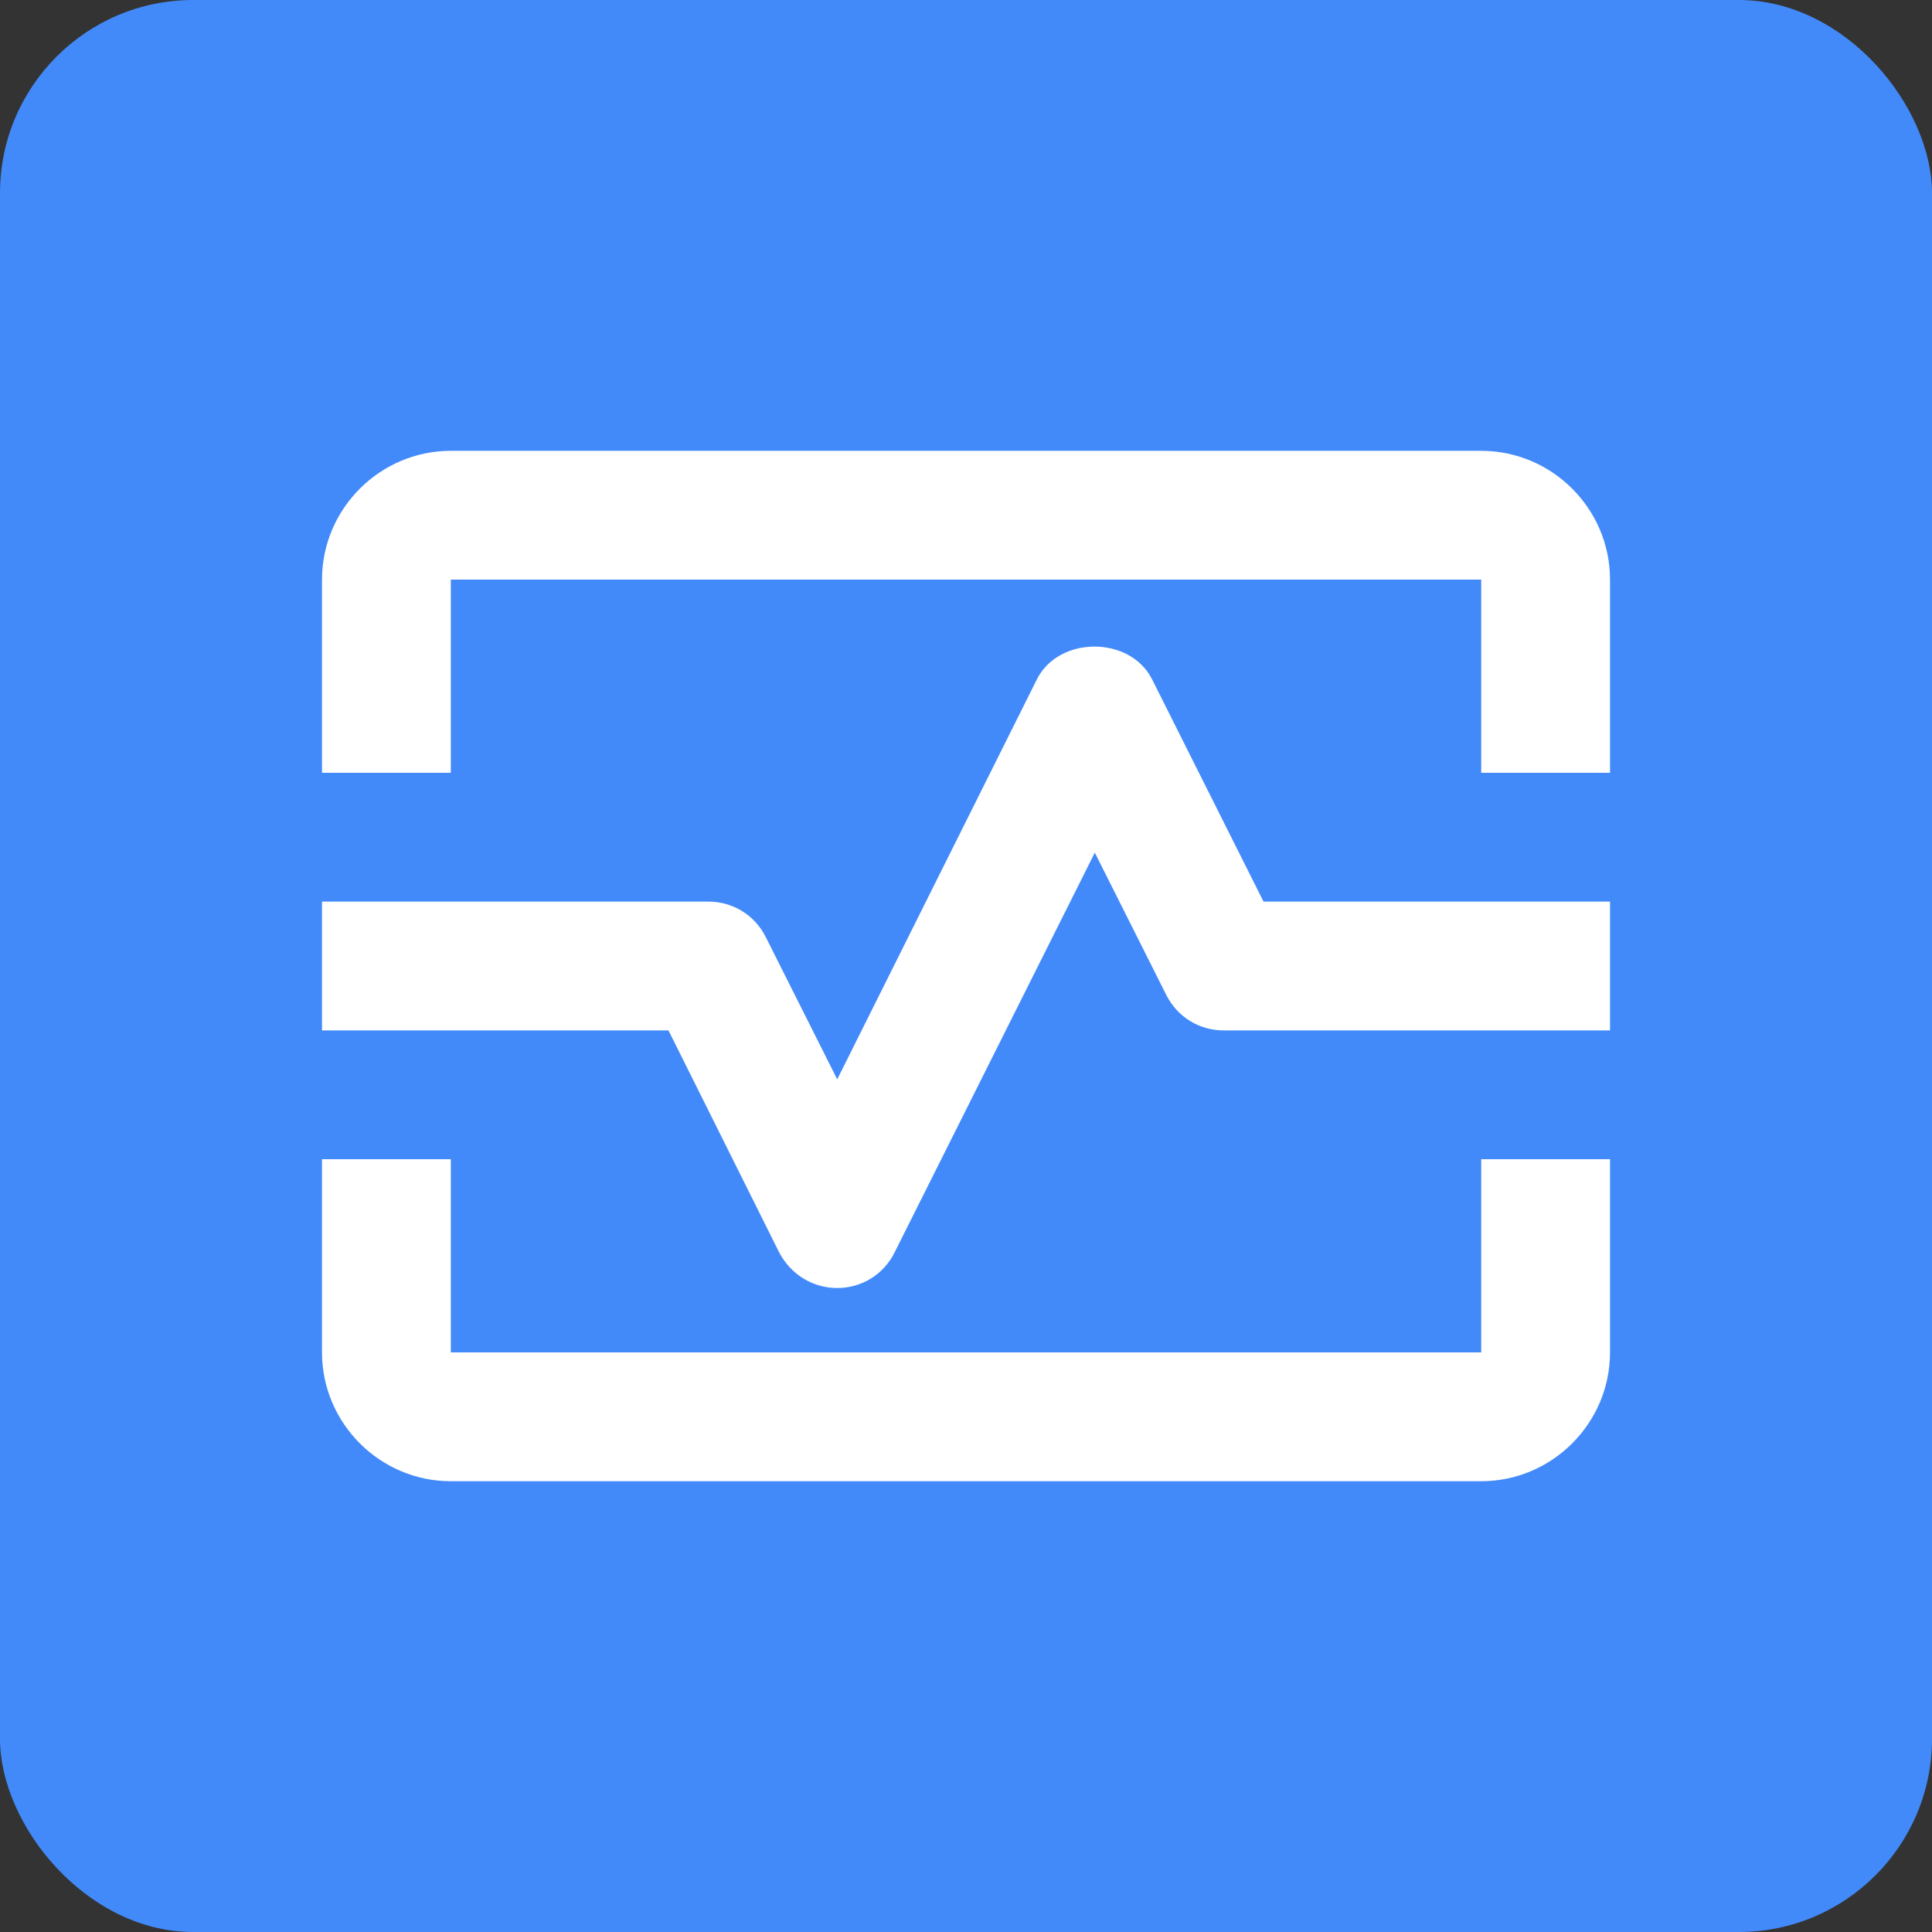
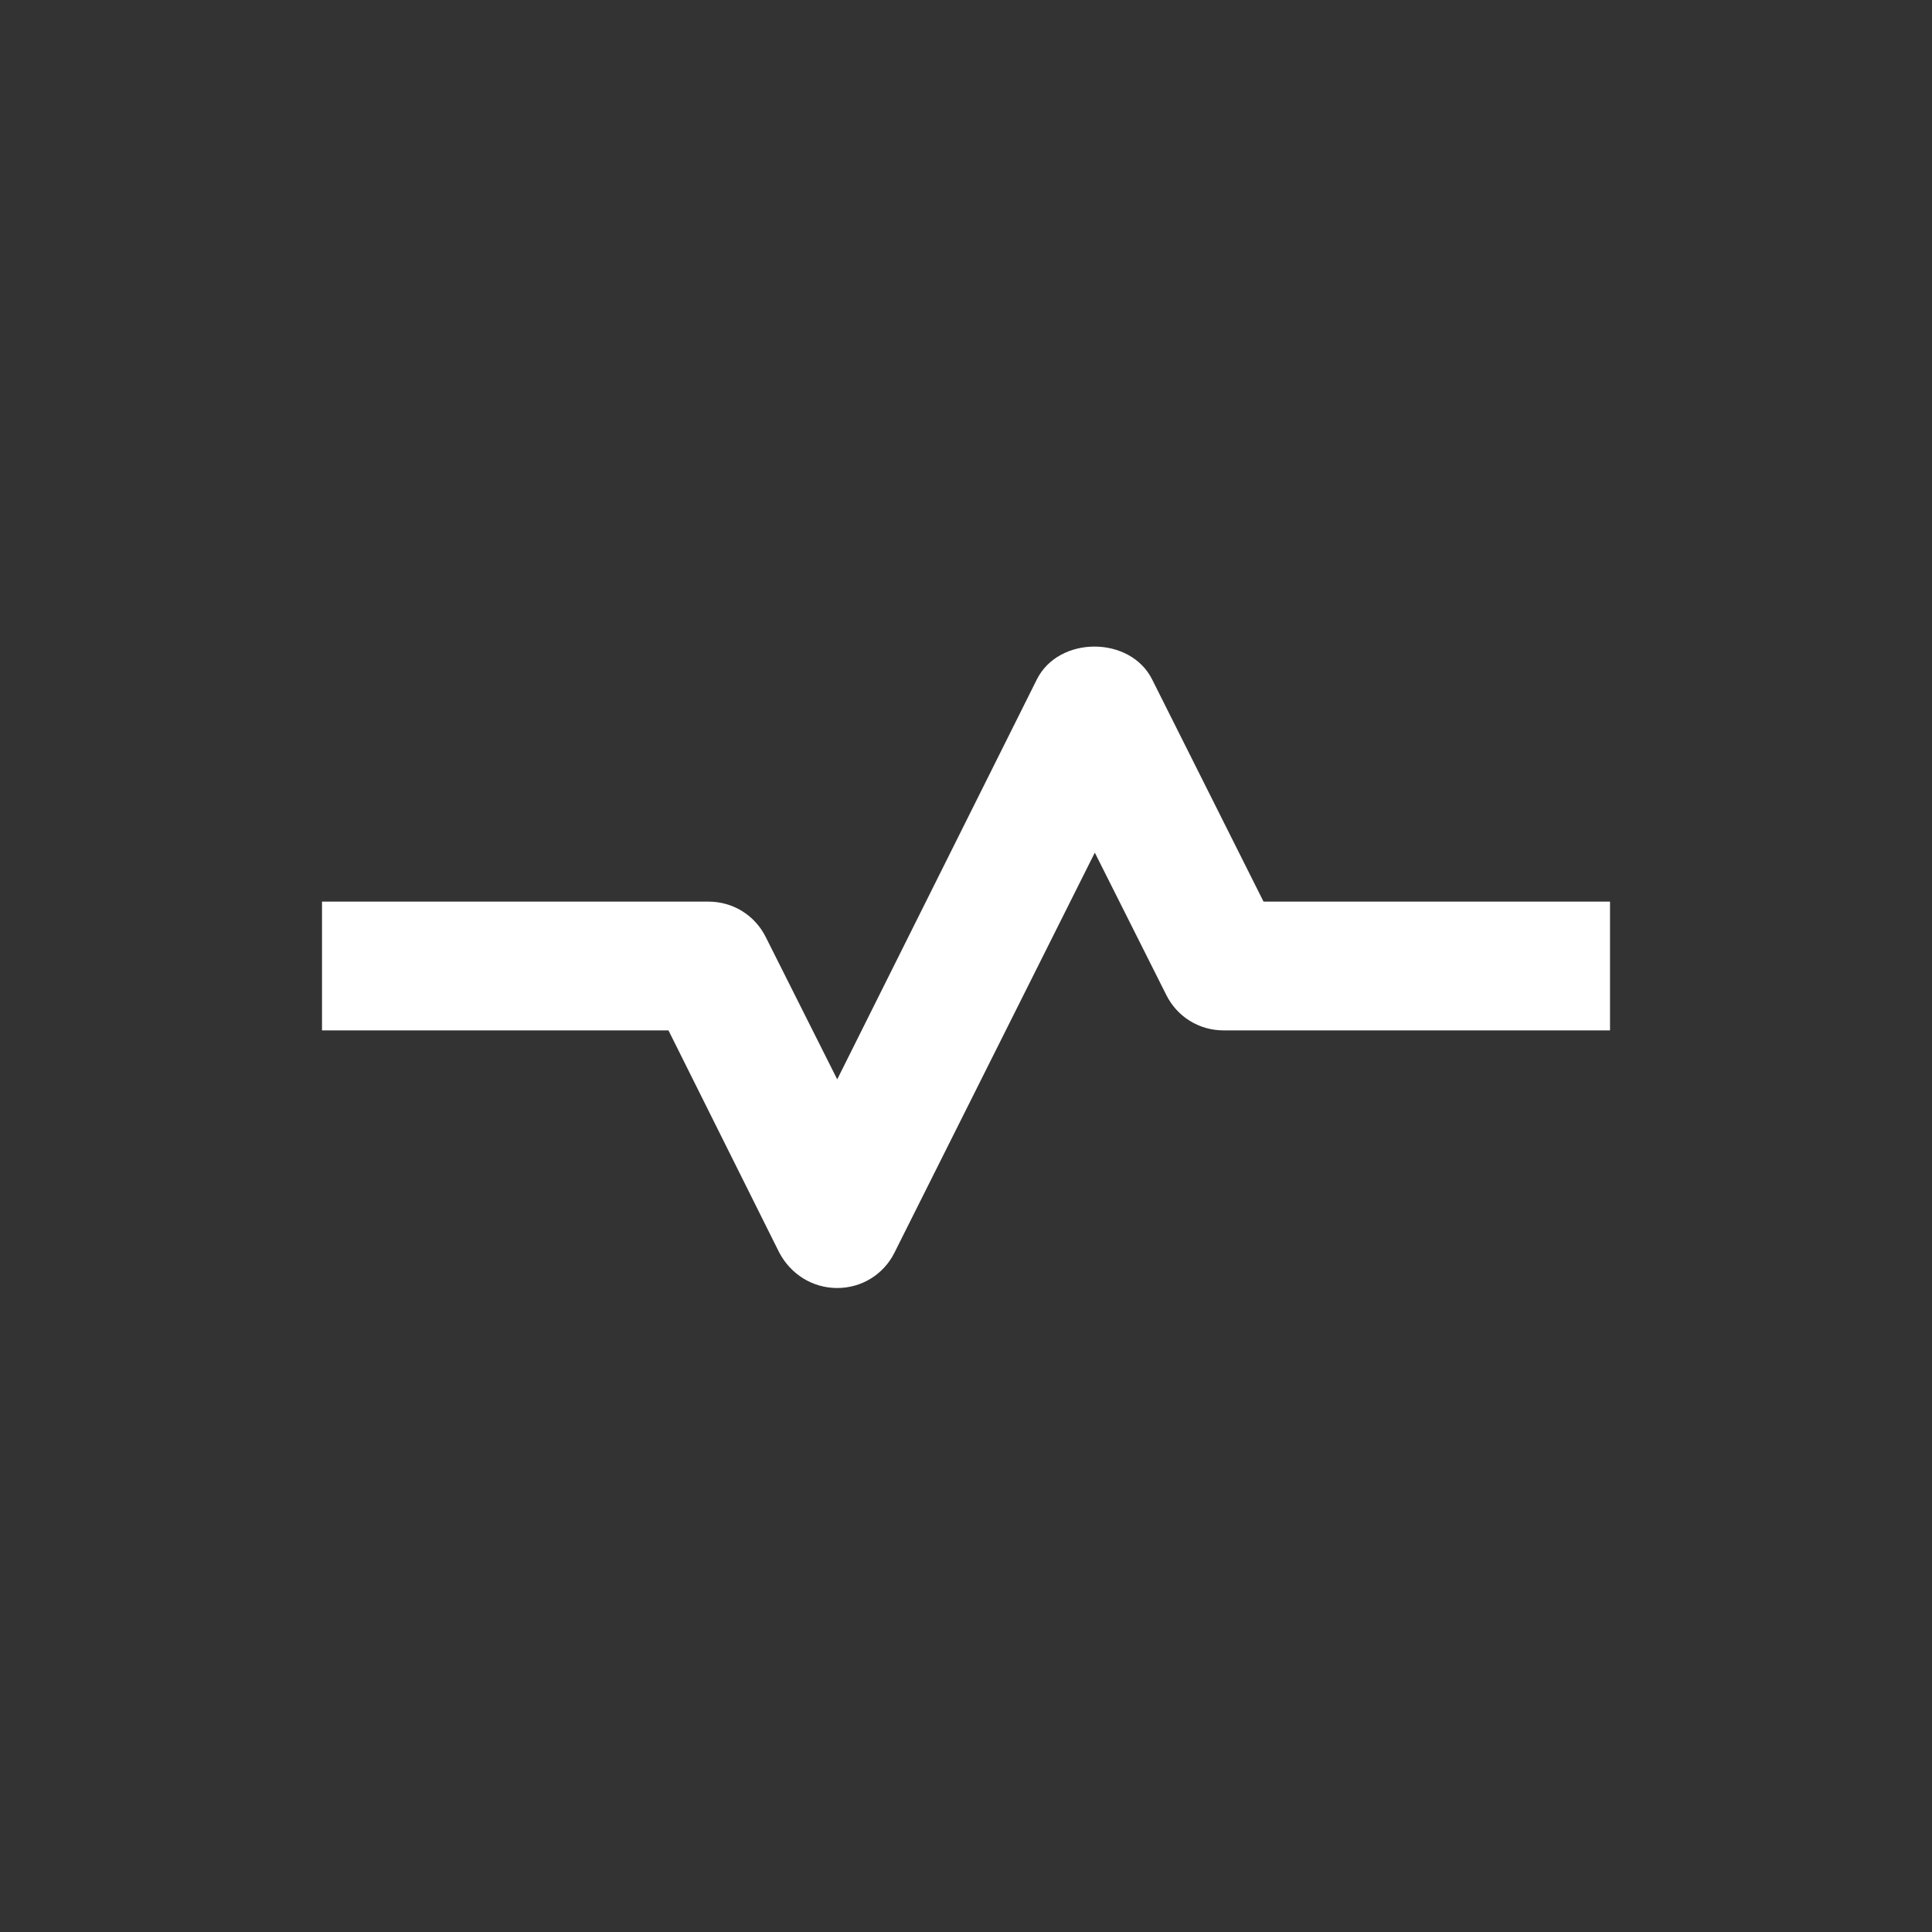
<svg xmlns="http://www.w3.org/2000/svg" width="64" height="64" viewBox="0 0 64 64" fill="none">
  <rect x="0" y="0" width="64" height="64" fill="#333333" stroke="none" />
-   <rect width="64" height="64" rx="6.4" fill="#428AFA" />
-   <path d="M49.067 14.934H14.934C12.587 14.934 10.667 16.854 10.667 19.2V25.6H14.934V19.2H49.067V25.6H53.334V19.2C53.334 16.854 51.414 14.934 49.067 14.934Z" fill="white" />
-   <path d="M49.067 44.8H14.934V38.4H10.667V44.8C10.667 47.147 12.587 49.067 14.934 49.067H49.067C51.414 49.067 53.334 47.147 53.334 44.8V38.4H49.067V44.8Z" fill="white" />
  <path d="M38.166 22.507C37.44 21.056 35.072 21.056 34.347 22.507L27.734 35.755L25.366 31.04C25.003 30.315 24.278 29.867 23.467 29.867H10.667V34.133H22.144L25.814 41.493C26.198 42.219 26.923 42.667 27.734 42.667C28.544 42.667 29.27 42.219 29.632 41.493L36.267 28.245L38.635 32.96C38.998 33.685 39.723 34.133 40.534 34.133H53.334V29.867H41.856L38.166 22.507Z" fill="white" />
</svg>